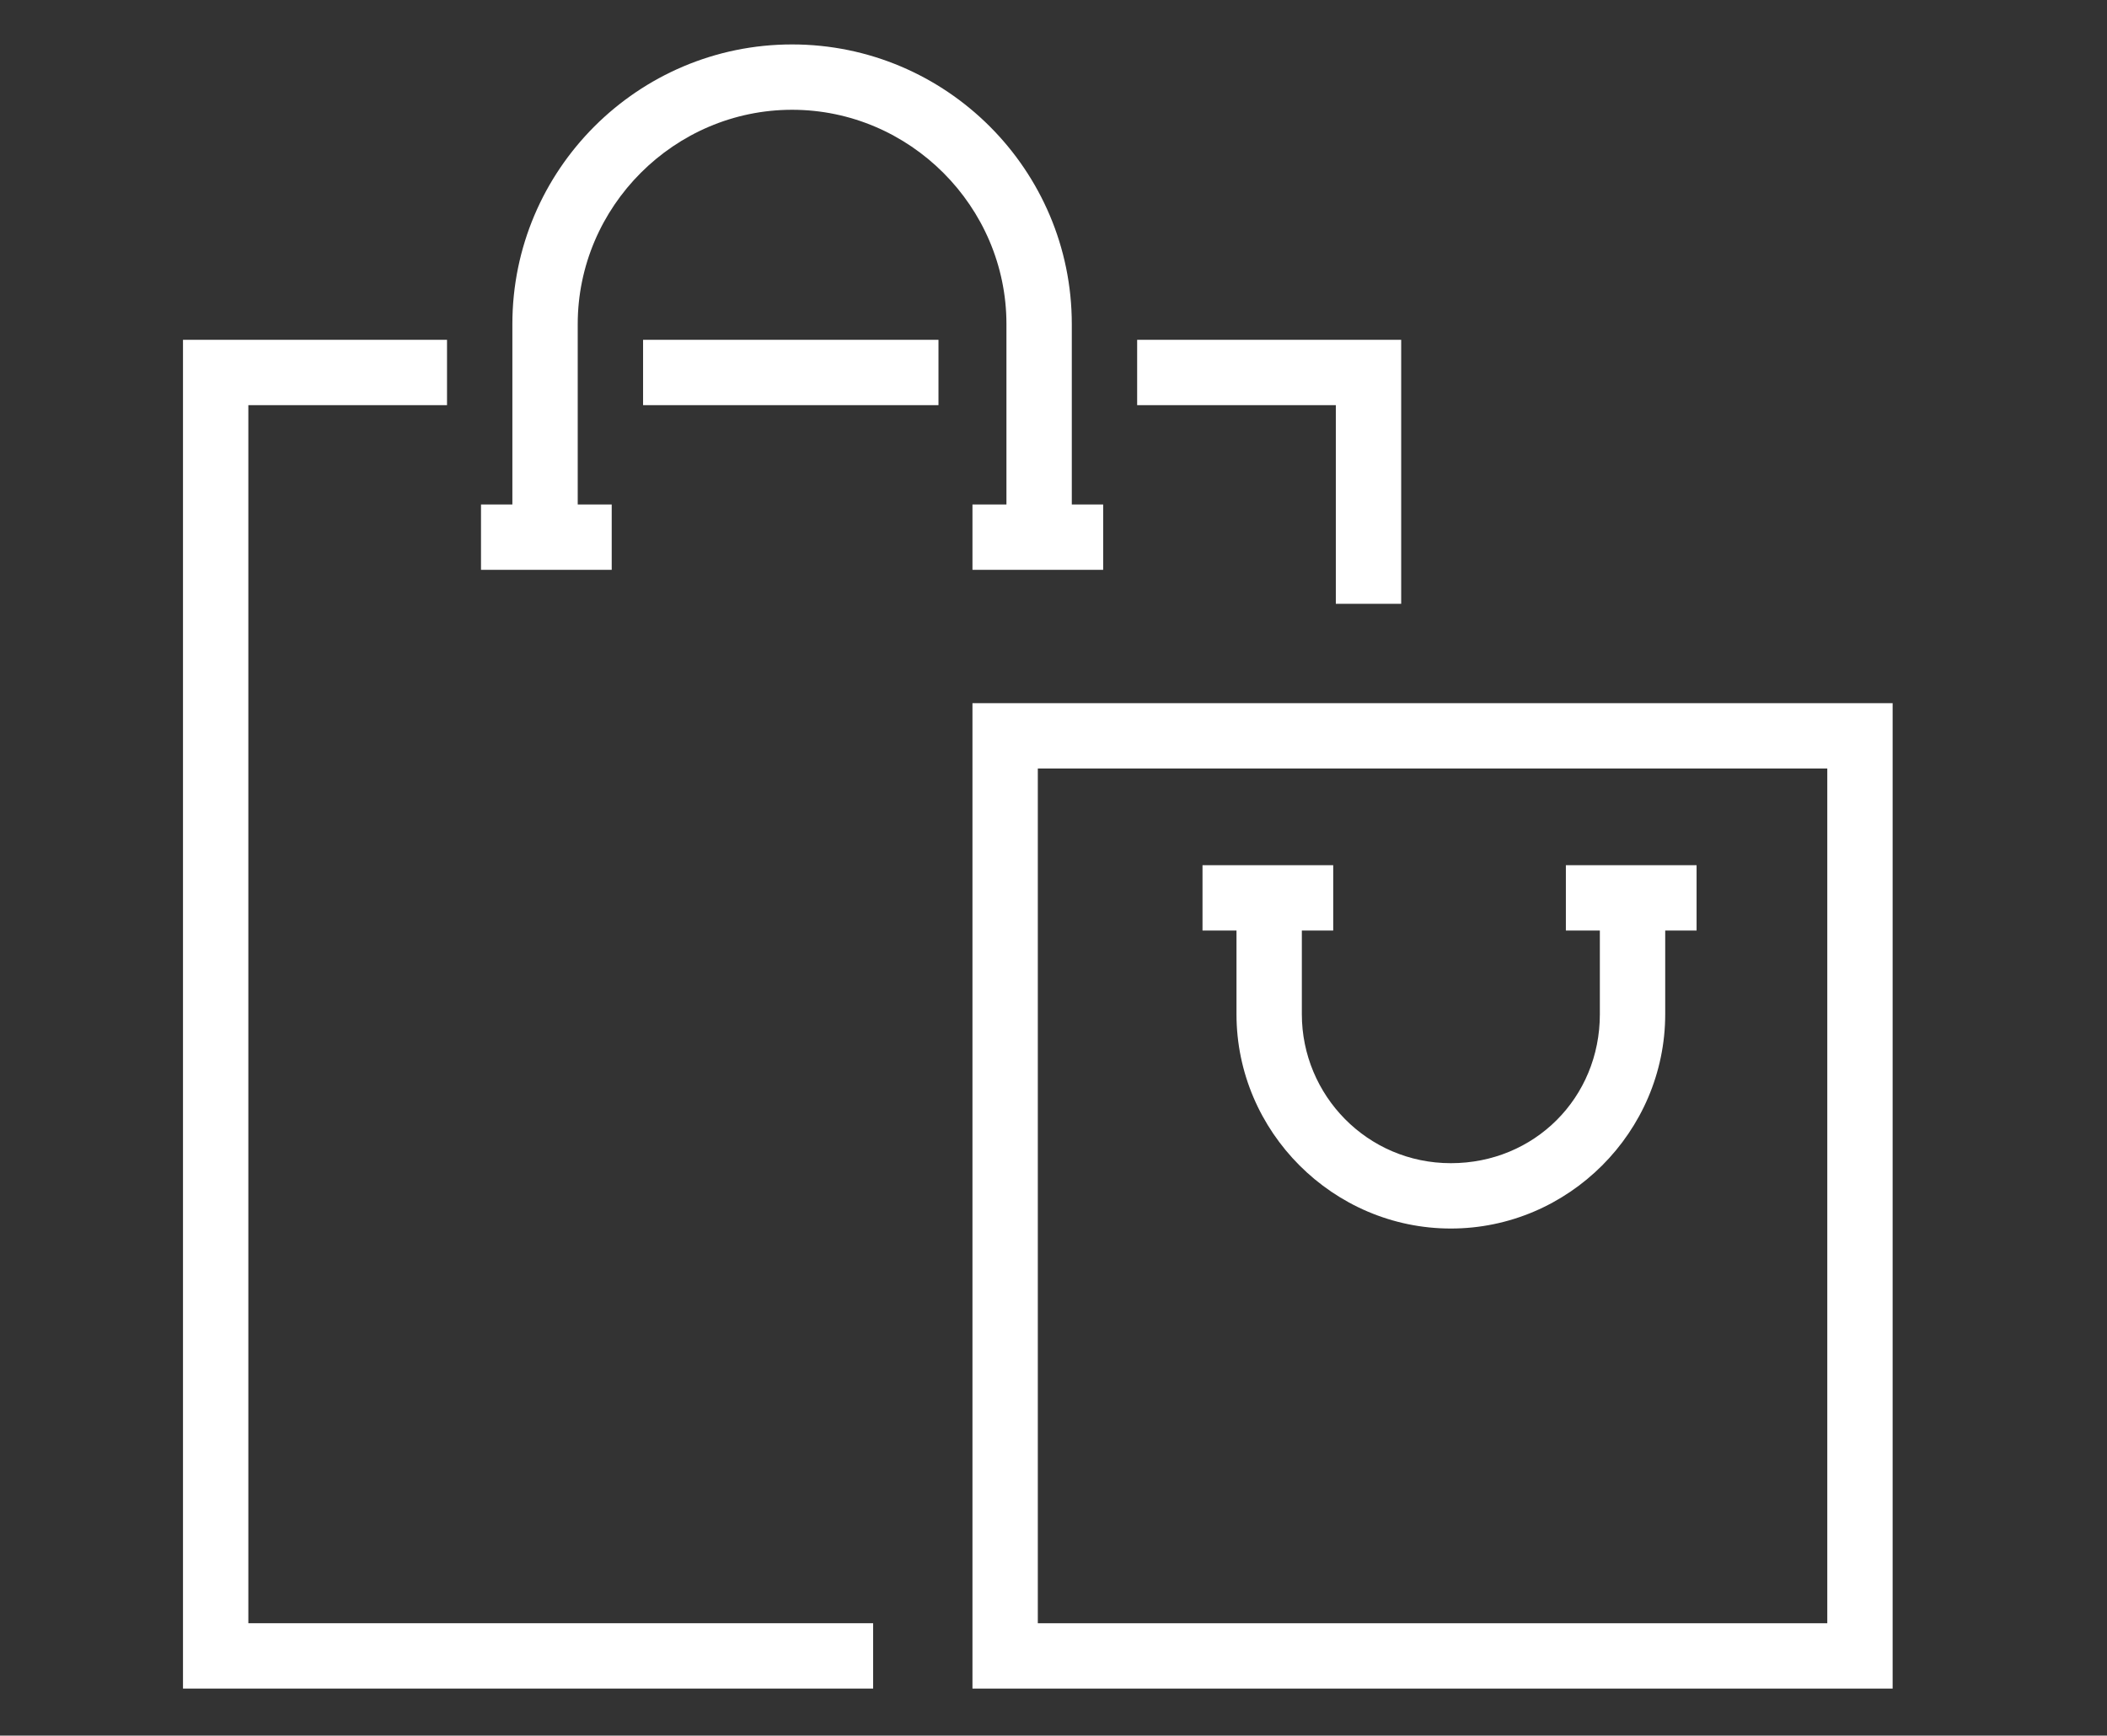
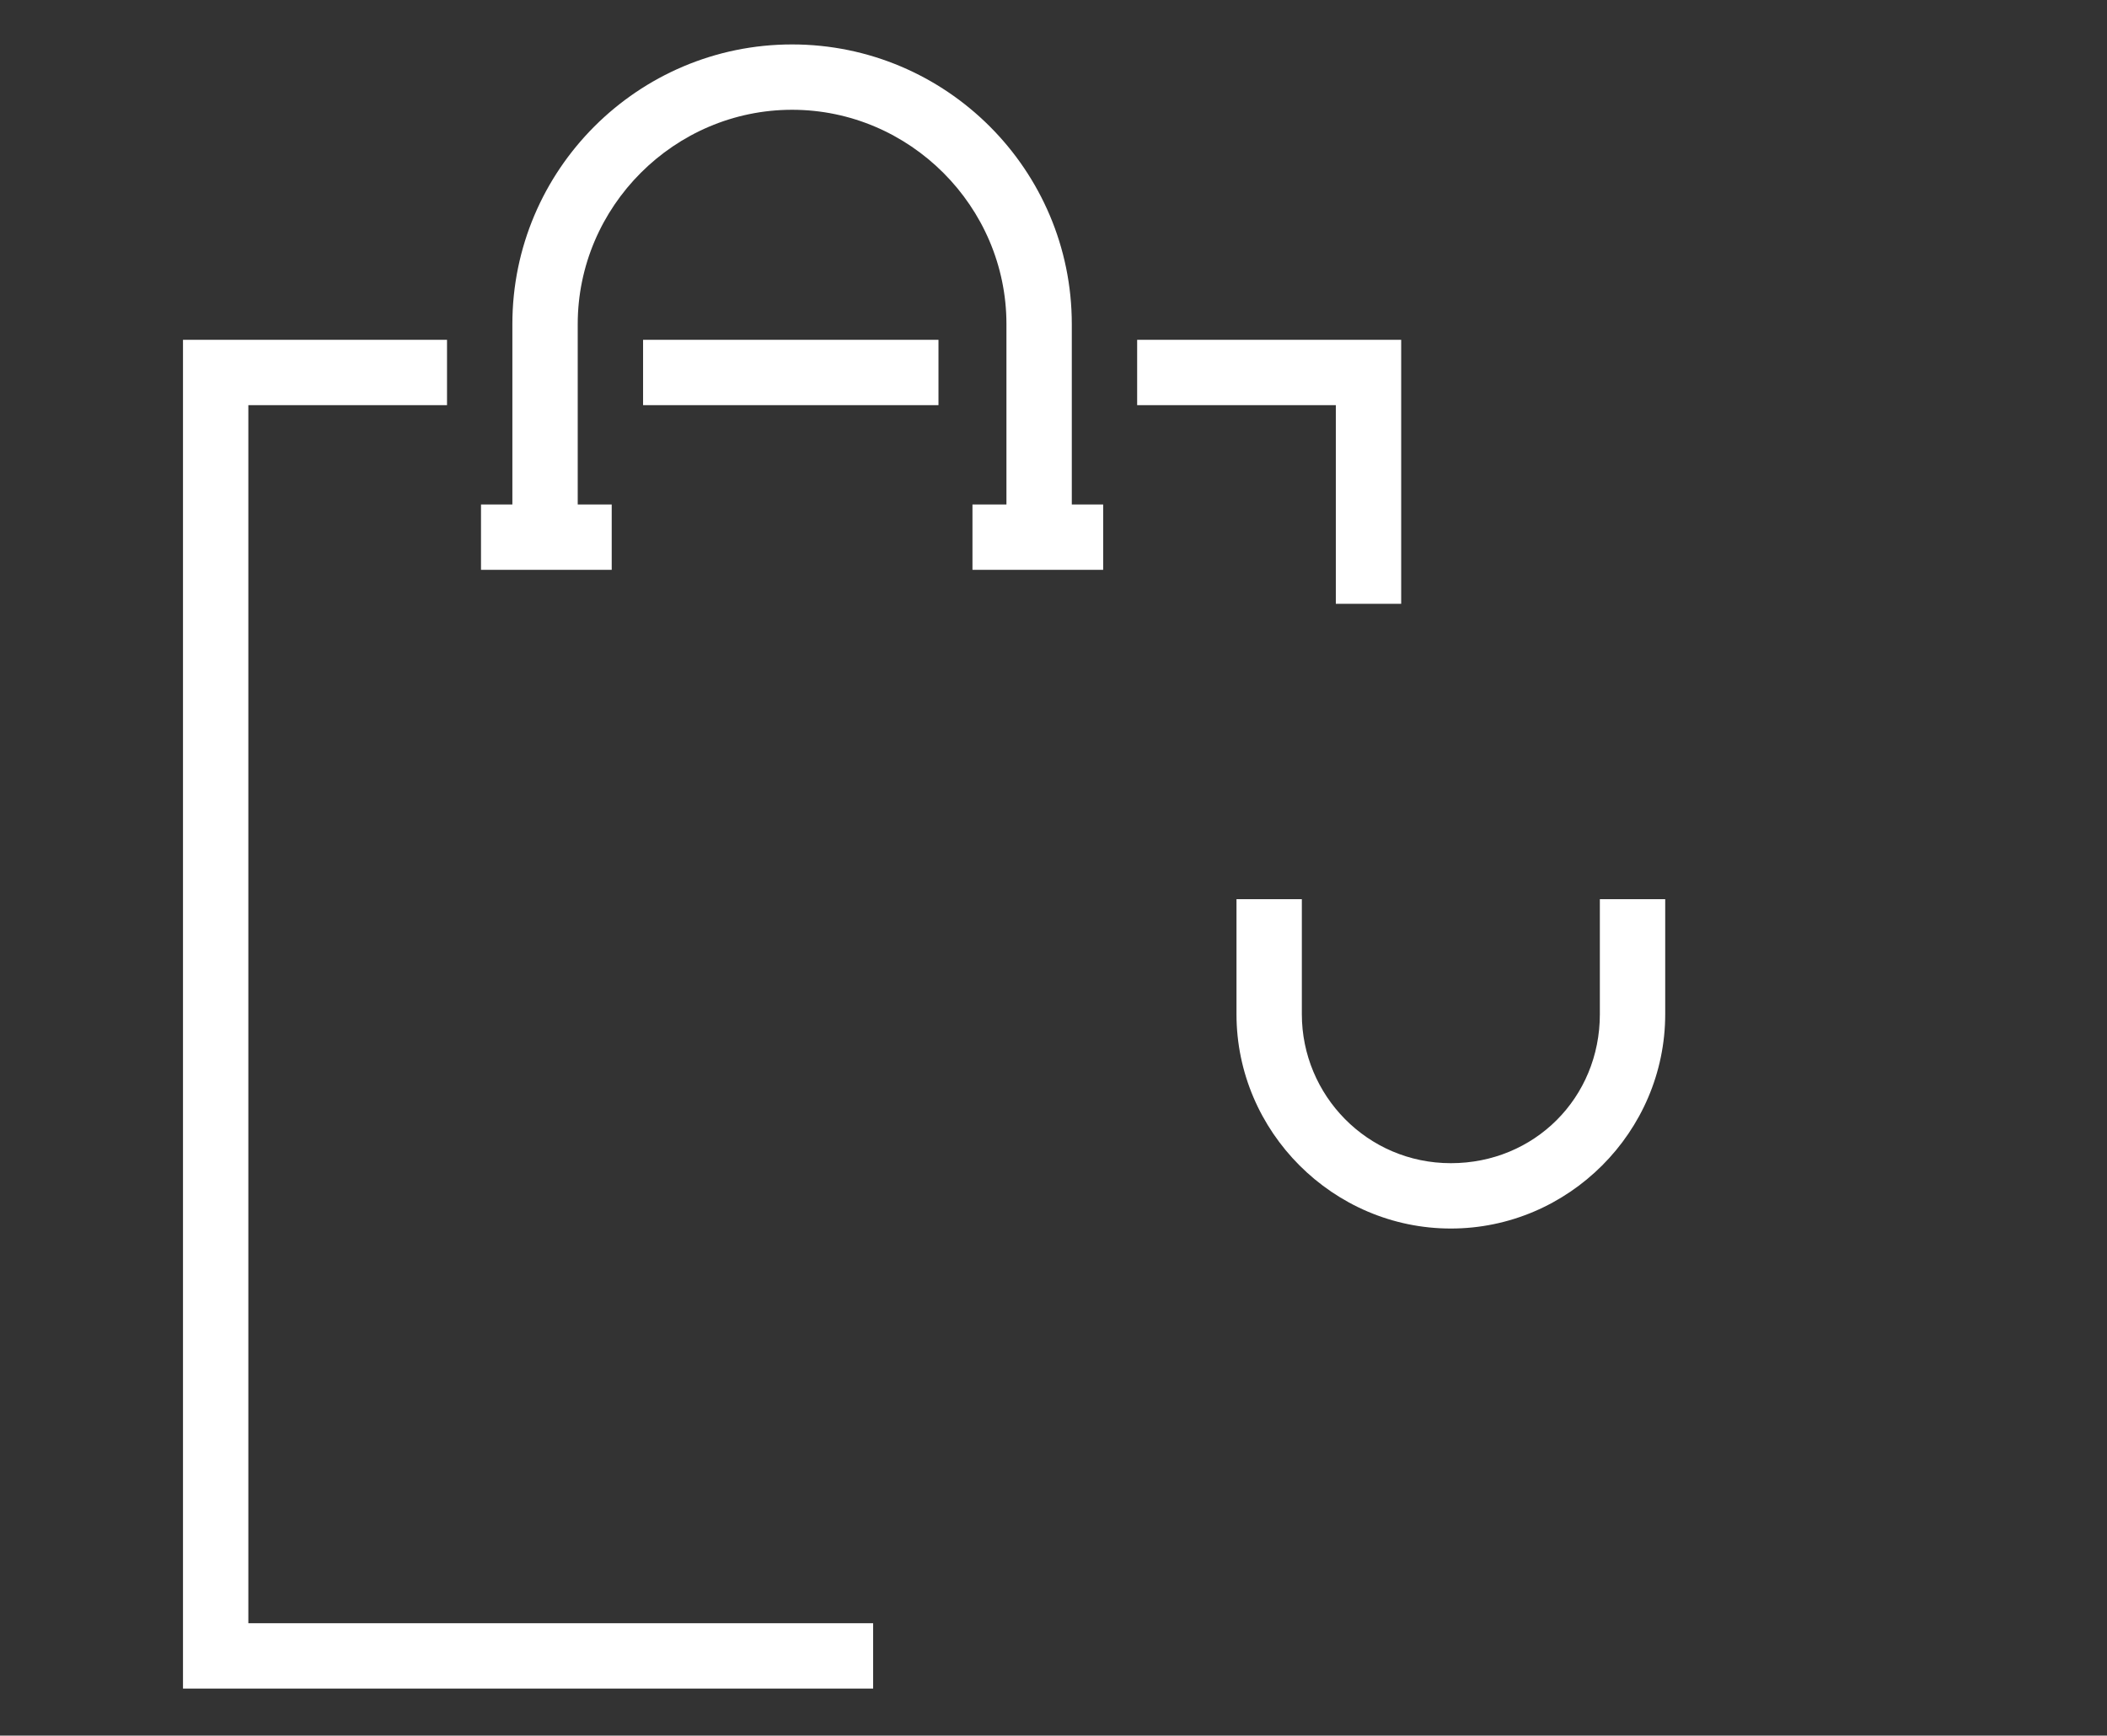
<svg xmlns="http://www.w3.org/2000/svg" id="Layer_2" data-name="Layer 2" viewBox="0 0 80.6 66.4">
  <rect x="0" y="0" width="80.6" height="66.4" fill="#333333" stroke="none" />
  <defs>
    <style>      .cls-1 {        fill: #fff;        stroke-width: 0px;      }    </style>
  </defs>
  <polygon class="cls-1" points="53.6 23.1 51.1 23.1 51.1 15.5 43.5 15.5 43.5 13 53.6 13 53.6 23.1" />
  <polygon class="cls-1" points="33.4 64.6 7 64.6 7 13 17.1 13 17.1 15.5 9.5 15.5 9.5 62.1 33.4 62.1 33.4 64.6" />
-   <path class="cls-1" d="M72.4,64.6h-35.2V26.9h35.2v37.7ZM39.7,62.1h30.2V29.4h-30.2v32.7Z" />
  <g>
    <path class="cls-1" d="M41,20.6h-2.5v-8.2c0-4.5-3.7-8.2-8.2-8.2s-8.2,3.7-8.2,8.2v8.2h-2.5v-8.2c0-5.9,4.8-10.7,10.7-10.7s10.7,4.8,10.7,10.7v8.2Z" />
    <rect class="cls-1" x="18.4" y="19.3" width="5" height="2.5" />
    <rect class="cls-1" x="37.2" y="19.3" width="5" height="2.5" />
  </g>
  <g>
    <path class="cls-1" d="M55.5,47c-4.5,0-8.2-3.7-8.2-8.2v-4.4h2.5v4.4c0,3.1,2.5,5.7,5.7,5.7s5.7-2.5,5.7-5.7v-4.4h2.5v4.4c0,4.5-3.7,8.2-8.2,8.2Z" />
-     <rect class="cls-1" x="59.9" y="33.1" width="5" height="2.5" />
-     <rect class="cls-1" x="46" y="33.1" width="5" height="2.5" />
  </g>
  <rect class="cls-1" x="24.6" y="13" width="11.3" height="2.5" />
</svg>